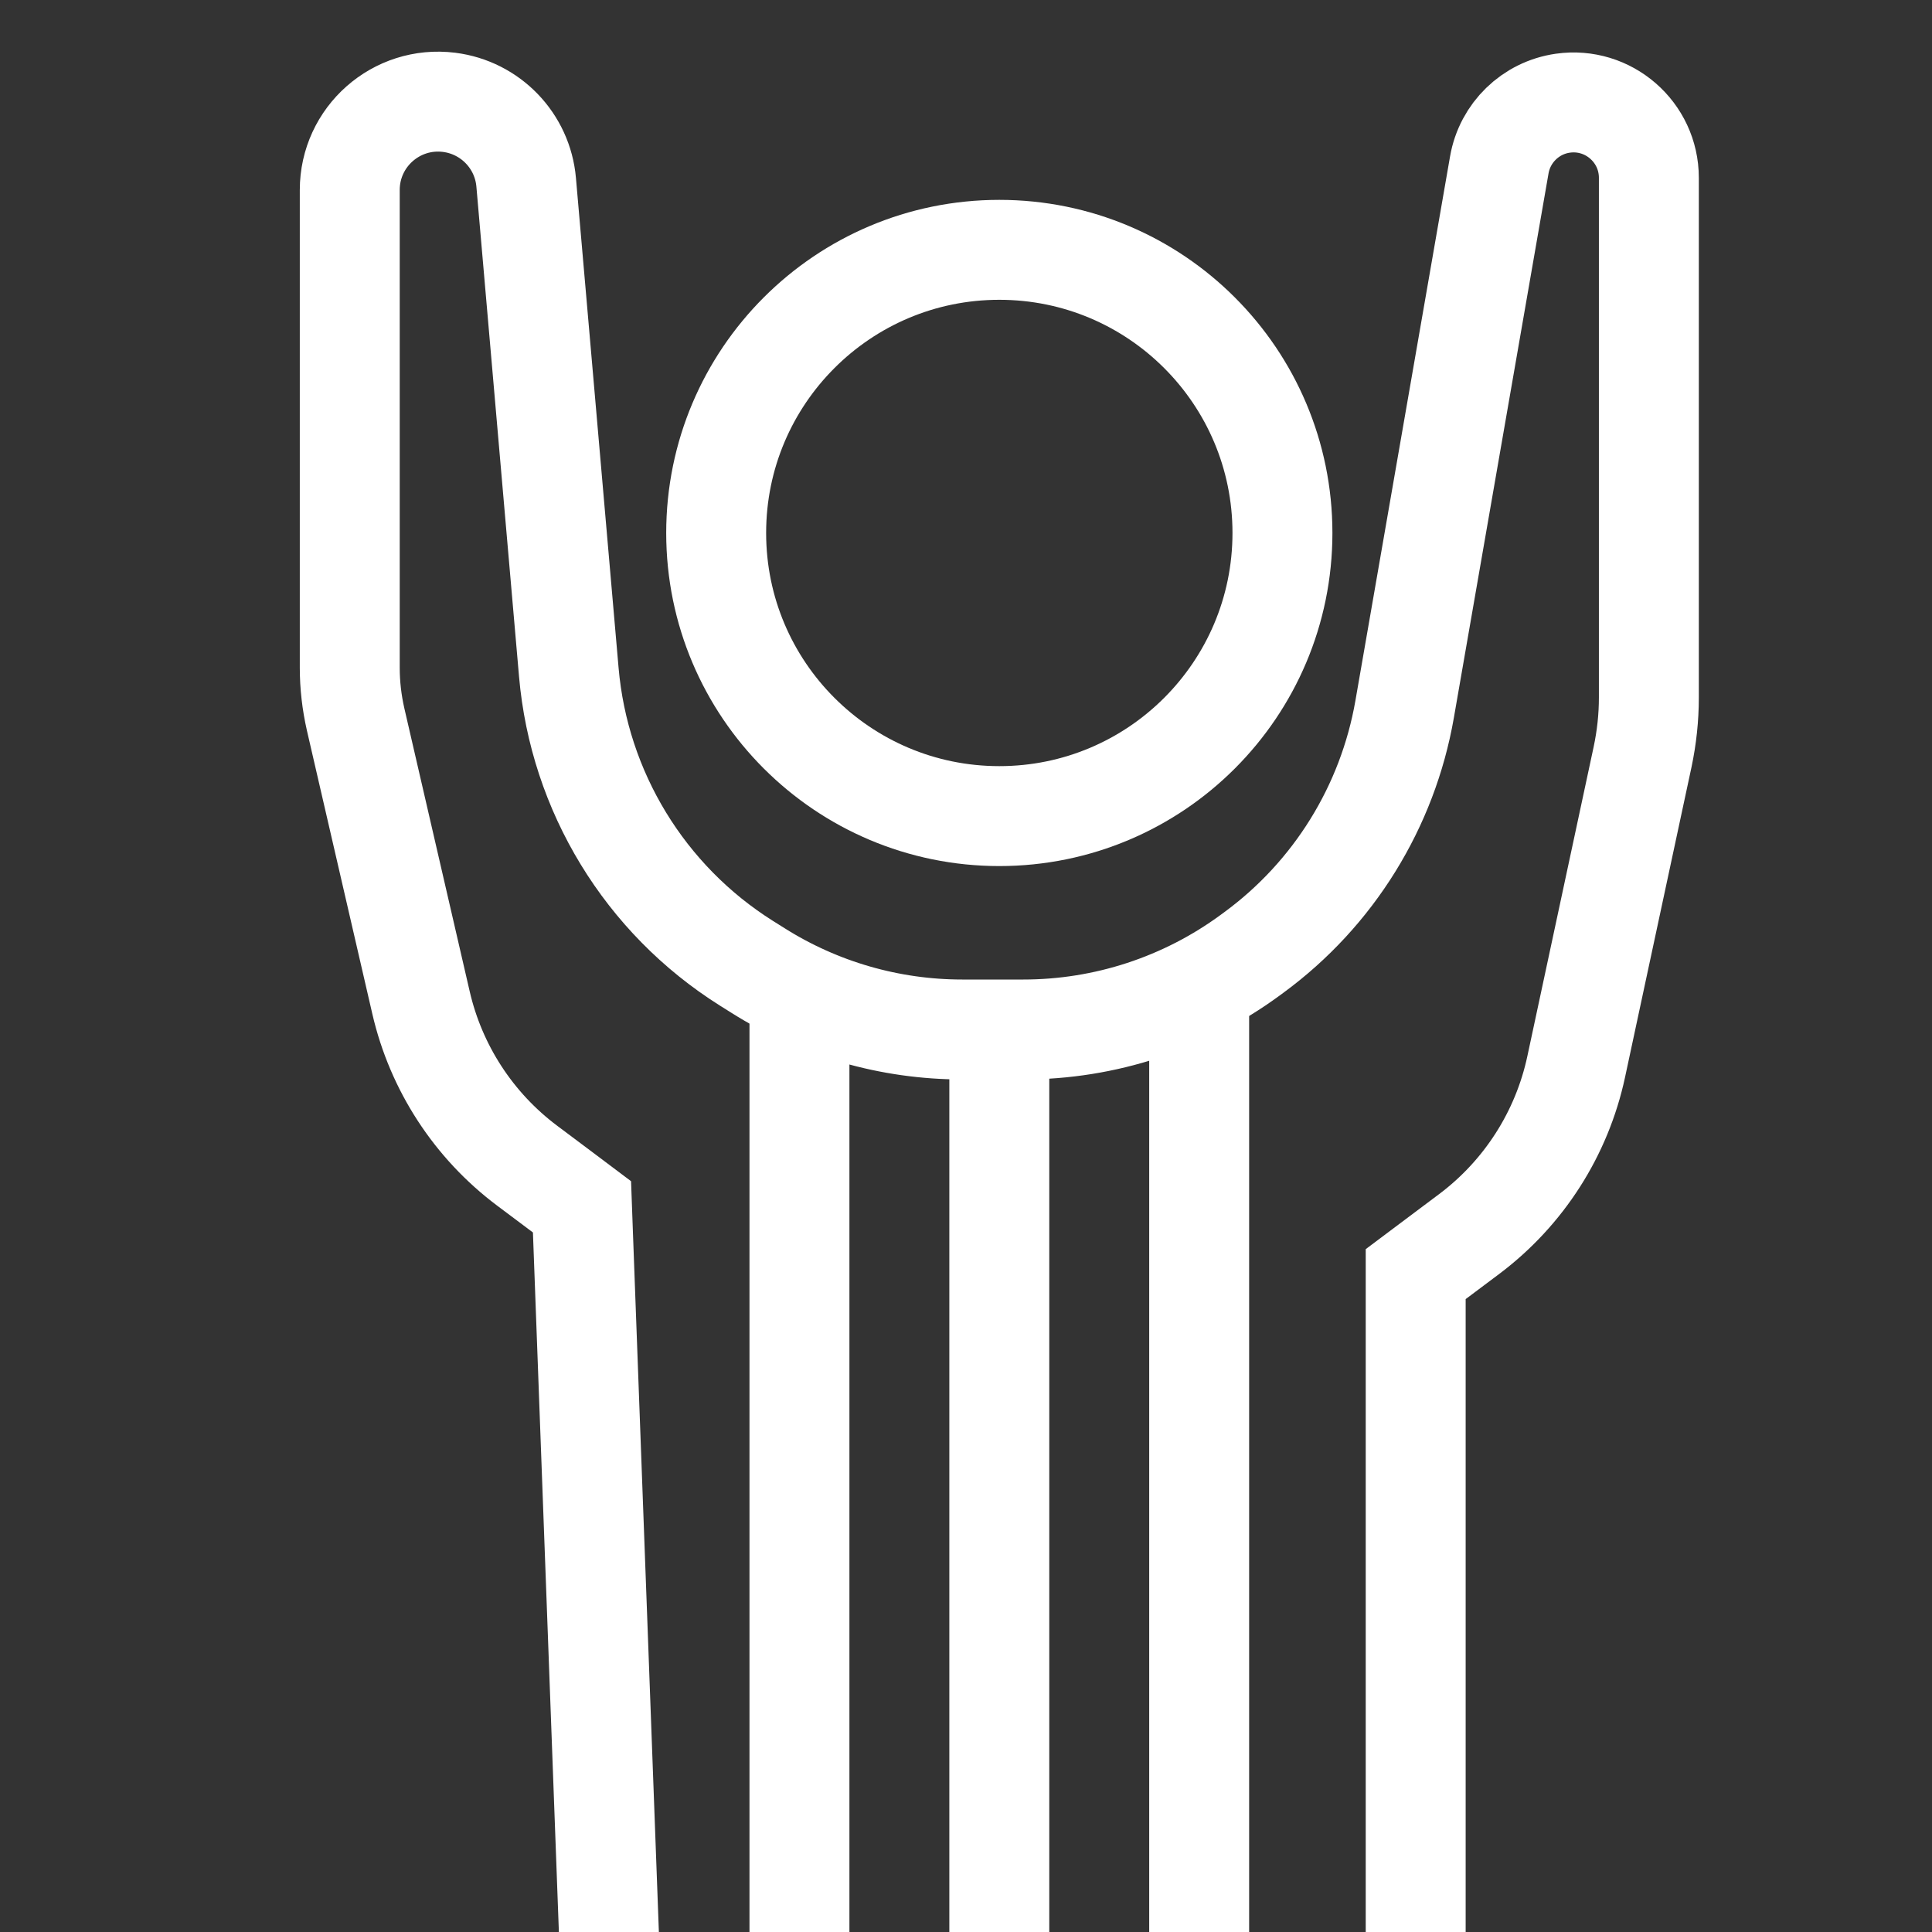
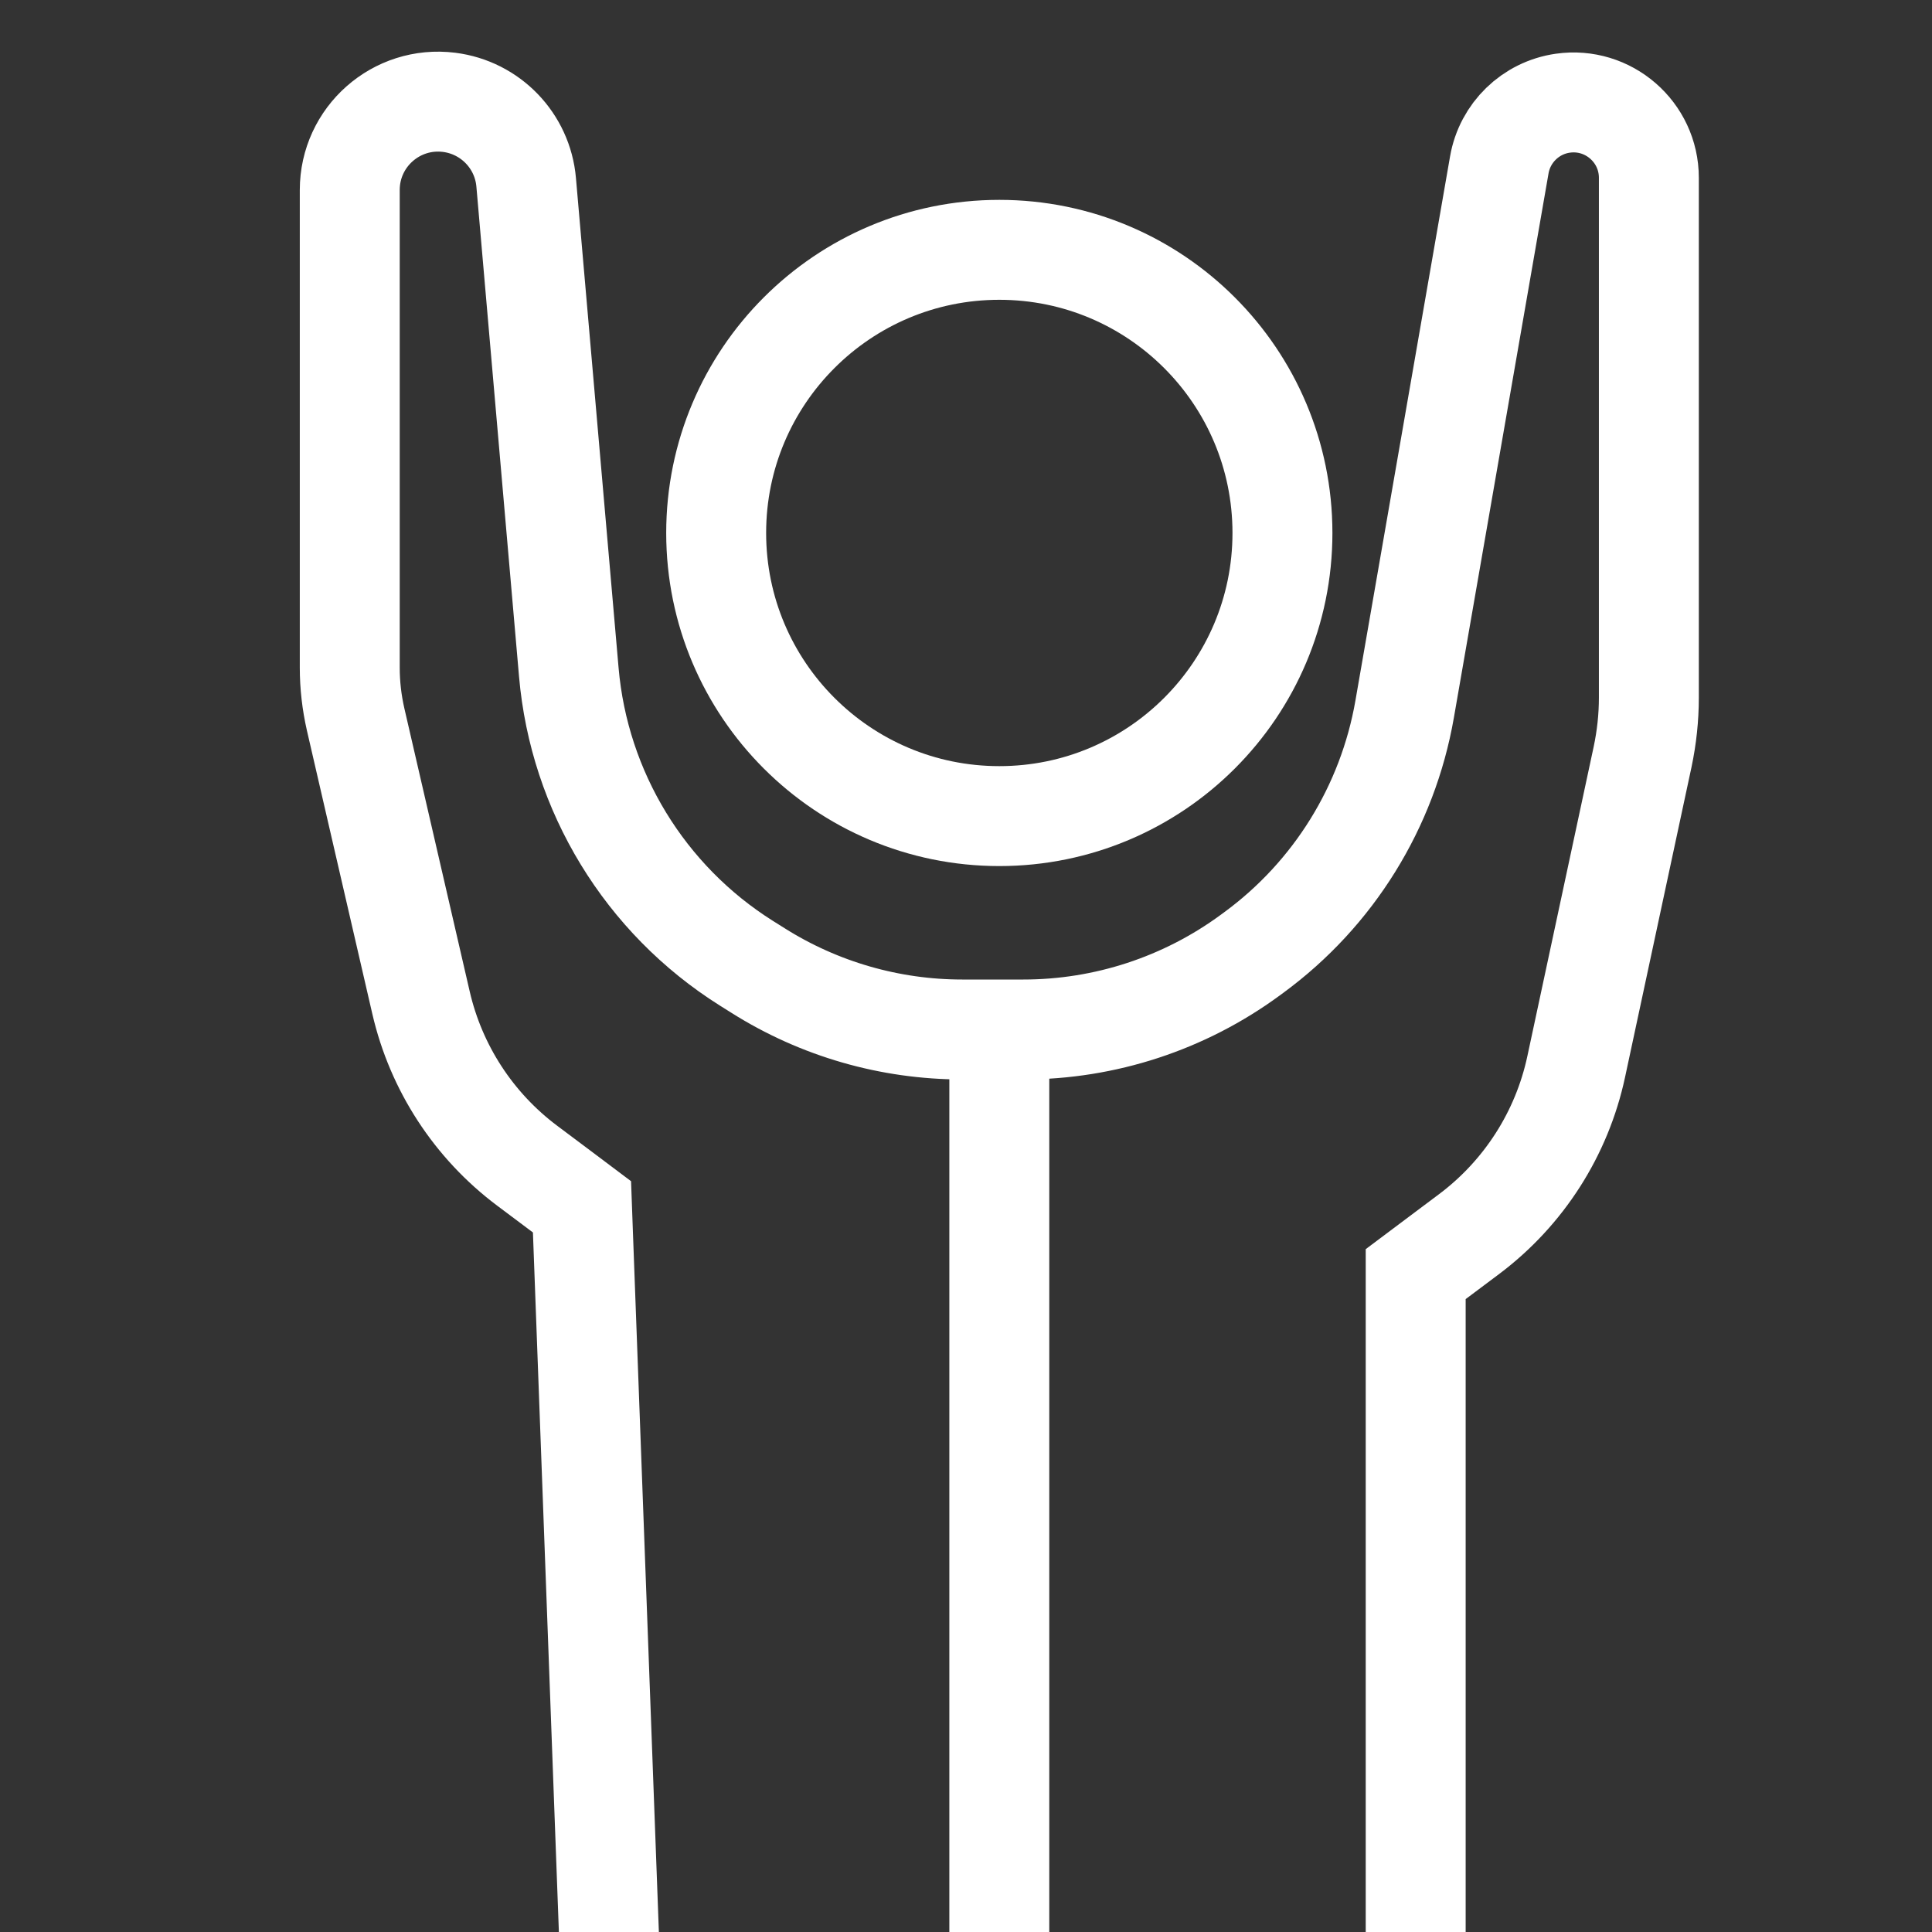
<svg xmlns="http://www.w3.org/2000/svg" width="29" height="29" viewBox="0 0 29 29" fill="none">
  <rect x="0" y="0" width="29" height="29" fill="#333333" stroke="none" />
  <g clip-path="url(#clip0_833_1665)">
    <circle cx="15" cy="8" r="4.25" stroke="white" stroke-width="1.5" />
    <path d="M8.749 18.472L8.736 18.115L8.45 17.9L7.911 17.496C7.109 16.894 6.546 16.029 6.32 15.052L5.338 10.798C5.28 10.543 5.25 10.283 5.25 10.021V2.852C5.25 2.054 5.949 1.437 6.741 1.536C7.362 1.614 7.844 2.114 7.898 2.737L8.538 10.09C8.694 11.883 9.68 13.499 11.203 14.458L11.38 14.569C12.297 15.147 13.359 15.453 14.443 15.453H15H15.361C16.586 15.453 17.778 15.062 18.765 14.338L18.822 14.296C20.019 13.417 20.829 12.109 21.084 10.646L22.505 2.475C22.589 1.992 22.974 1.618 23.459 1.549C24.14 1.452 24.75 1.981 24.75 2.669V10.47C24.75 10.77 24.718 11.068 24.656 11.361L23.659 16.013C23.444 17.016 22.873 17.907 22.053 18.523L21.55 18.9L21.25 19.125V19.5V31.25H9.223L8.749 18.472Z" stroke="white" stroke-width="1.5" />
-     <path d="M12 15V29" stroke="white" stroke-width="1.5" />
    <path d="M15 15V29" stroke="white" stroke-width="1.5" />
-     <path d="M18 15V29" stroke="white" stroke-width="1.5" />
  </g>
  <defs>
    <clipPath id="clip0_833_1665">
      <rect width="29" height="29" fill="white" />
    </clipPath>
  </defs>
</svg>